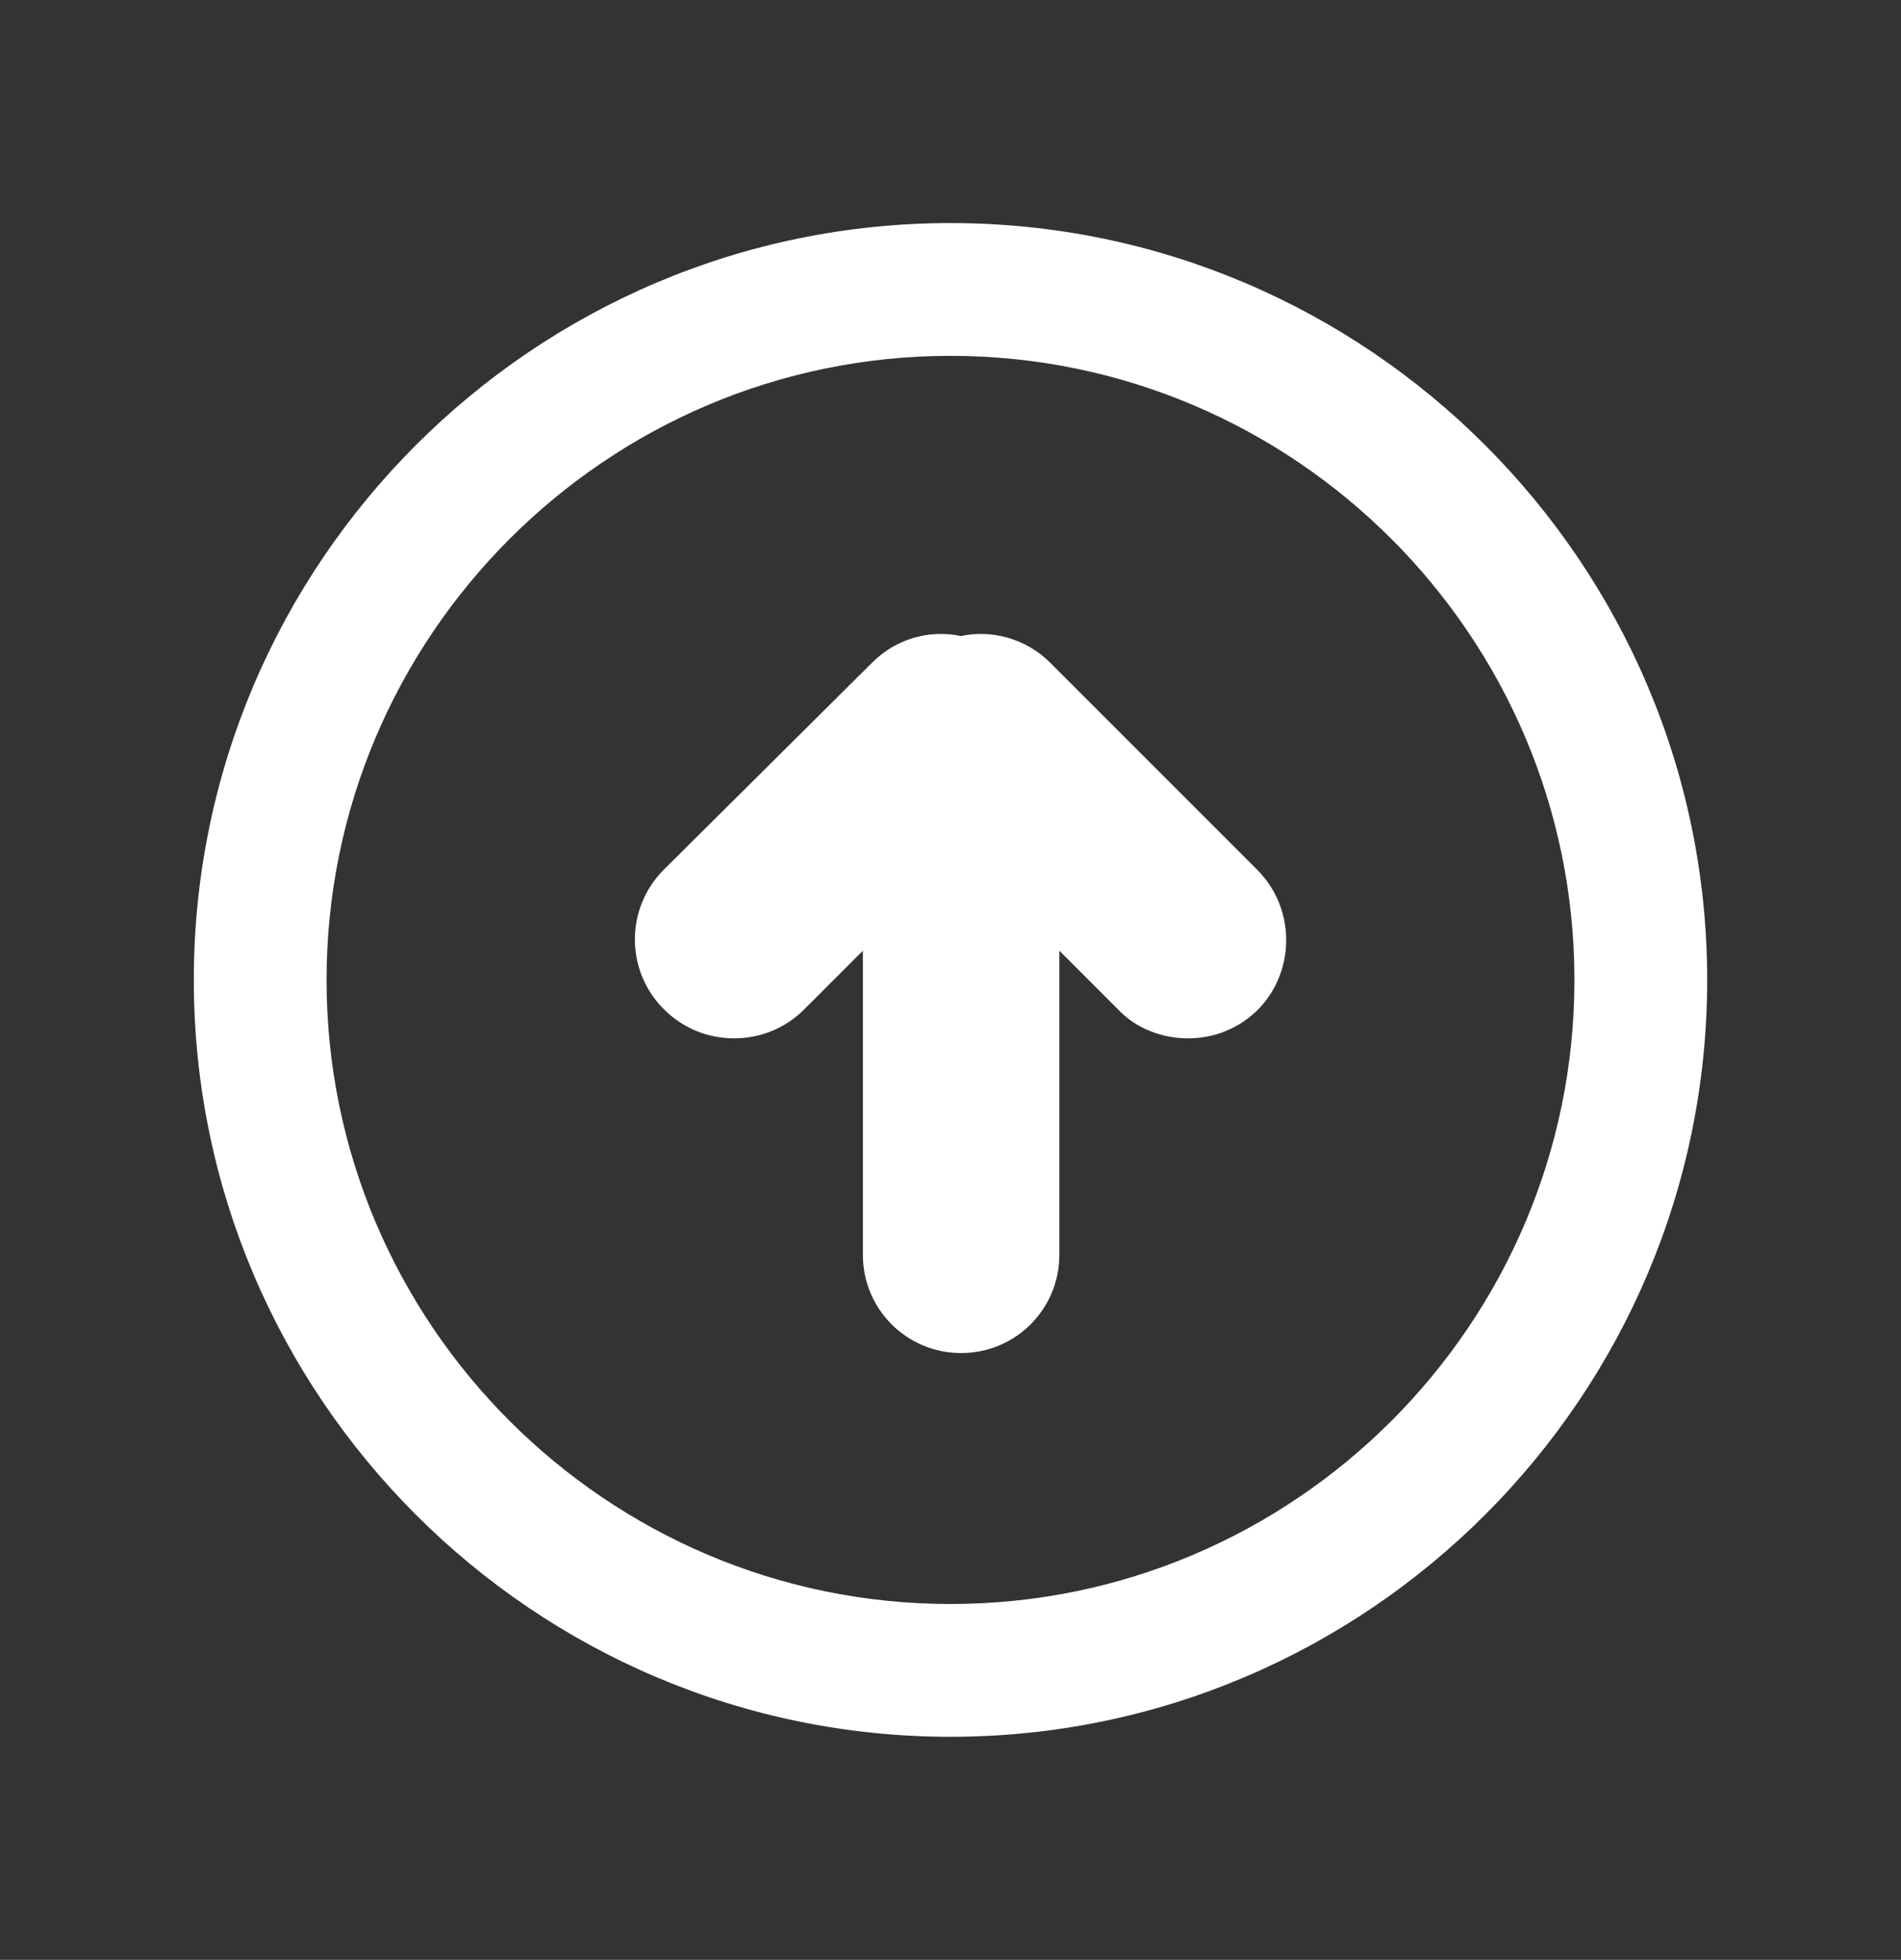
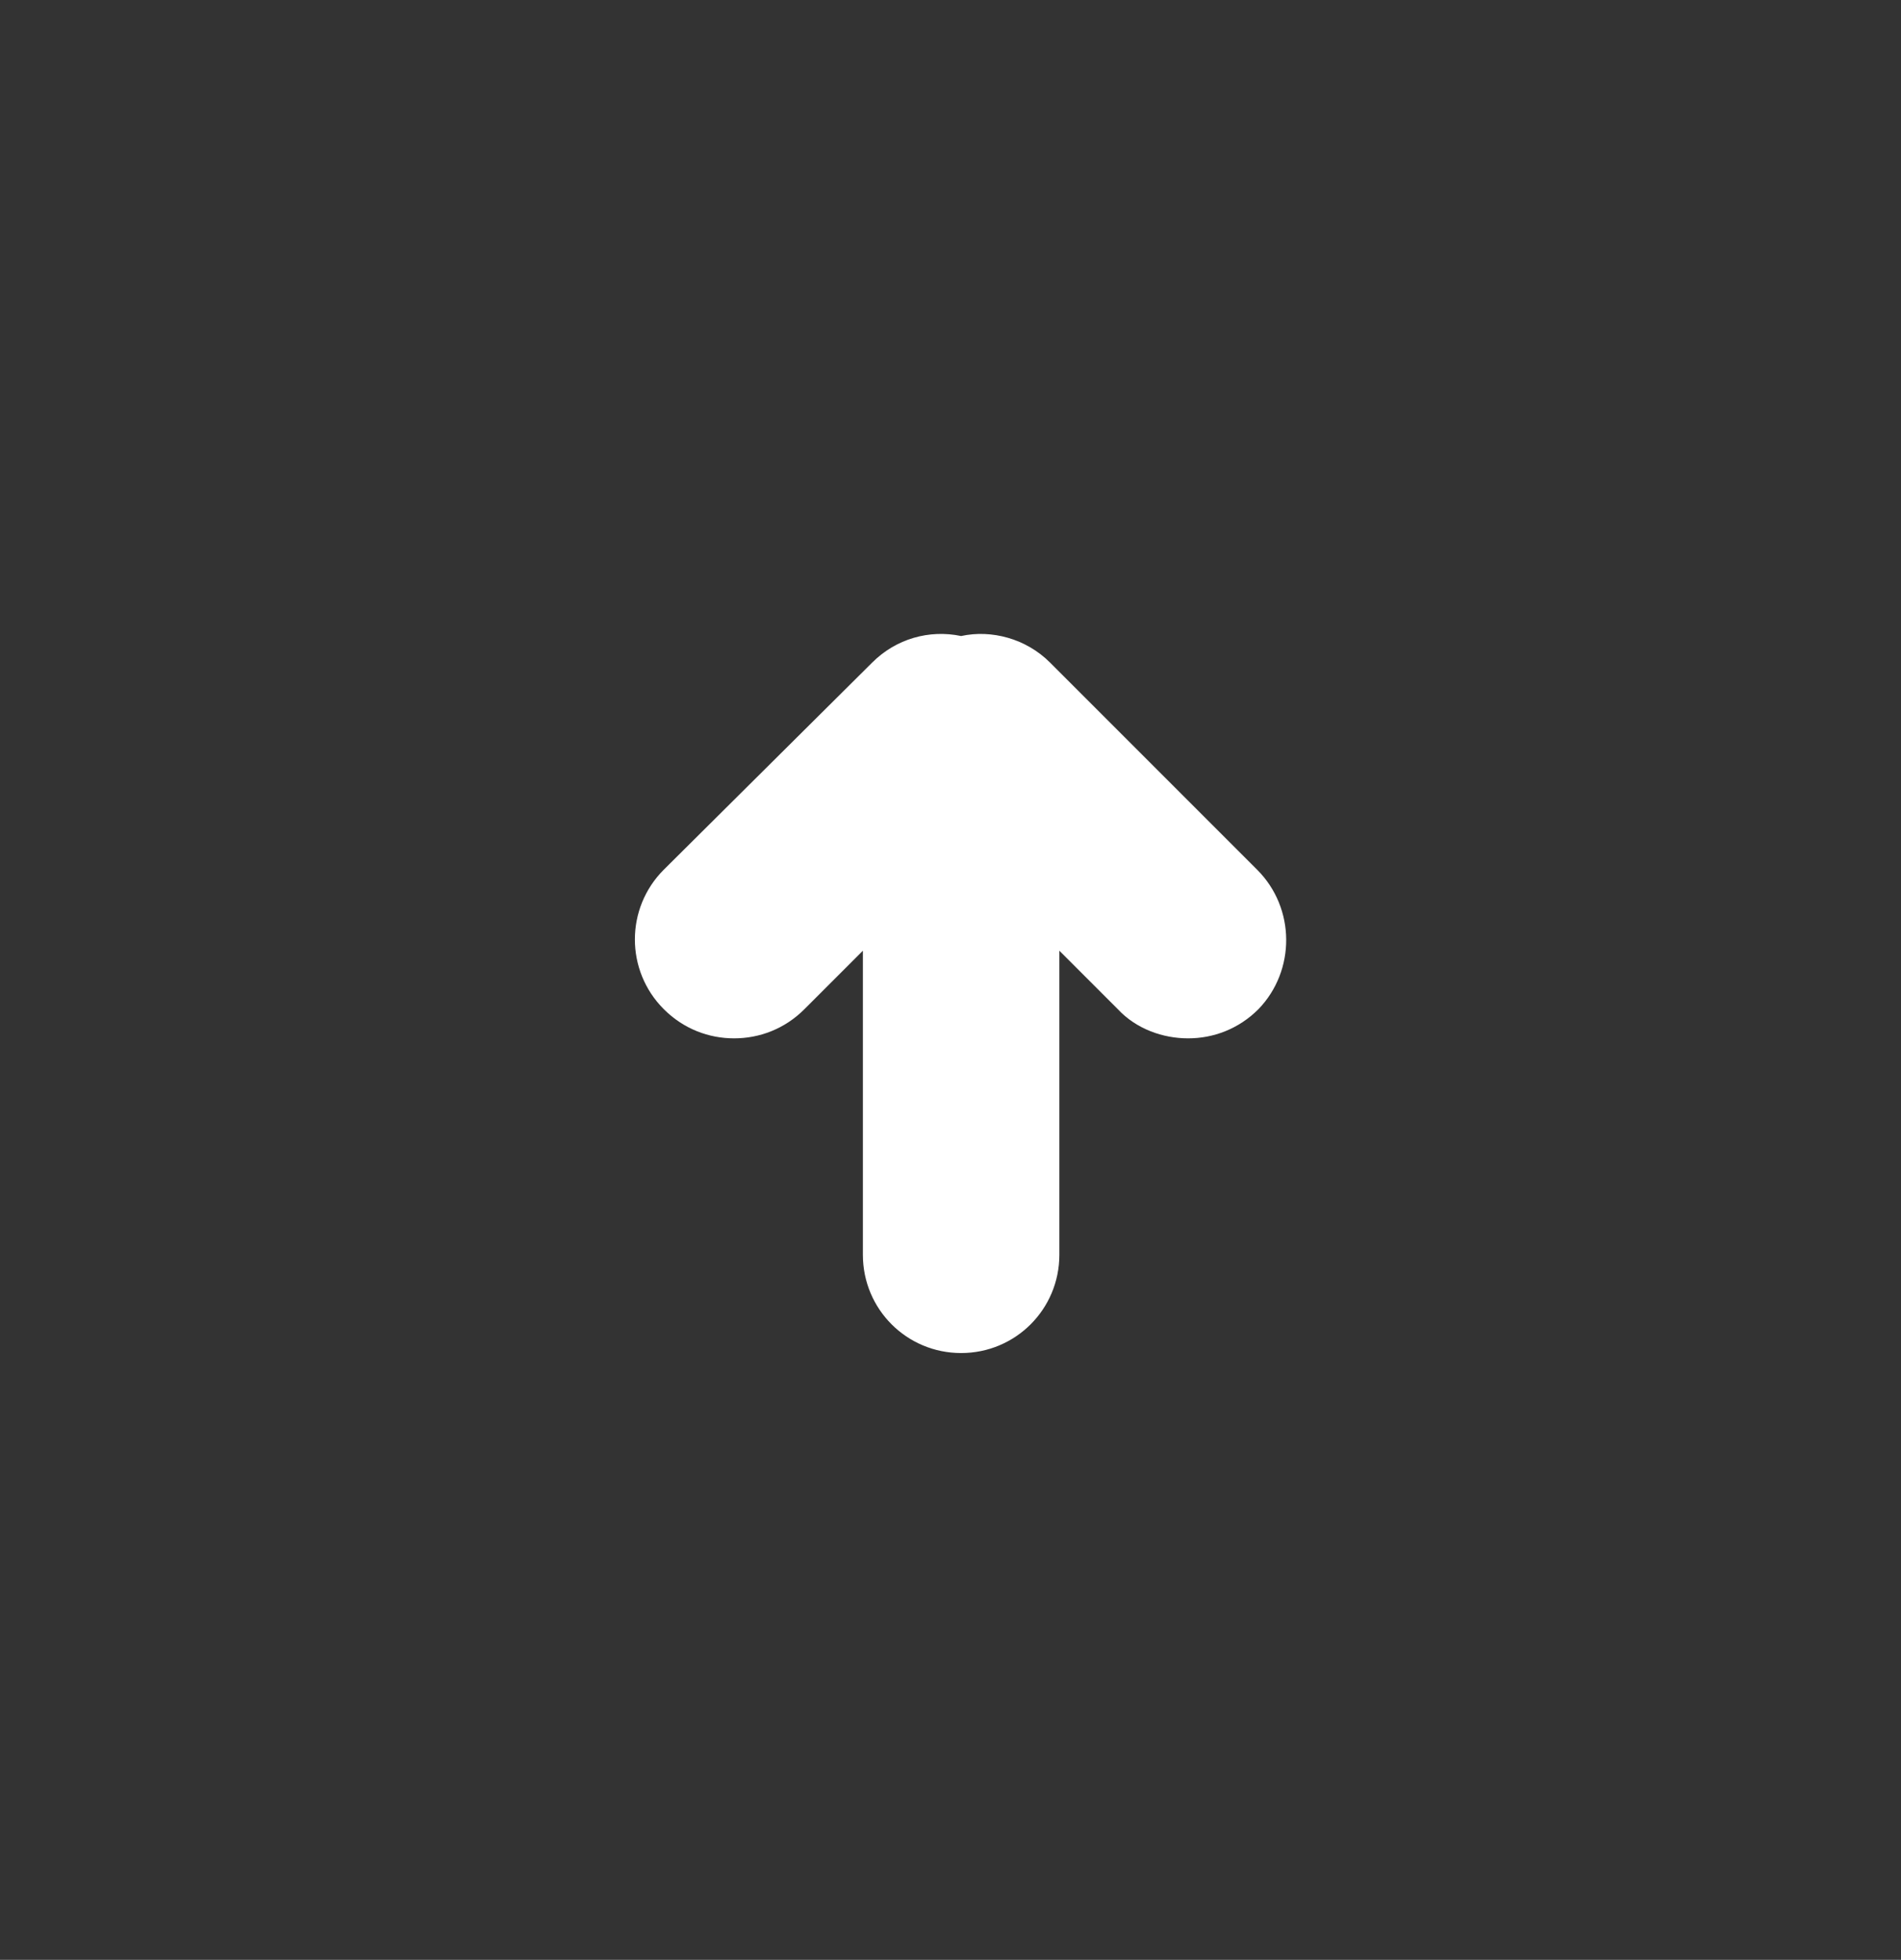
<svg xmlns="http://www.w3.org/2000/svg" version="1.1" id="Calque_1" x="0px" y="0px" viewBox="0 0 143.2 147.6" style="enable-background:new 0 0 143.2 147.6;" xml:space="preserve">
  <rect x="0" y="0" width="143.2" height="147.6" fill="#333333" stroke="none" />
  <style type="text/css">
	.st0{fill:#FFFFFF;}
</style>
  <g>
-     <path class="st0" d="M71.6,130.8c-31.4,0-57-25.6-57-57s25.6-57,57-57s57,25.6,57,57S103,130.8,71.6,130.8z M71.6,26.8   c-25.9,0-47,21.1-47,47s21.1,47,47,47s47-21.1,47-47S97.5,26.8,71.6,26.8z" />
    <path class="st0" d="M94.7,65.5L79.1,49.9c-1.8-1.8-4.4-2.5-6.7-2c-2.4-0.5-4.9,0.2-6.7,2L50,65.5c-2.9,2.9-2.9,7.6,0,10.5   c1.5,1.5,3.4,2.2,5.3,2.2s3.8-0.7,5.3-2.2l4.4-4.4v22.9c0,4.1,3.3,7.4,7.4,7.4s7.4-3.3,7.4-7.4V71.6l4.4,4.4   c1.4,1.5,3.4,2.2,5.3,2.2c1.9,0,3.8-0.7,5.3-2.2C97.6,73.1,97.6,68.4,94.7,65.5z" />
  </g>
</svg>